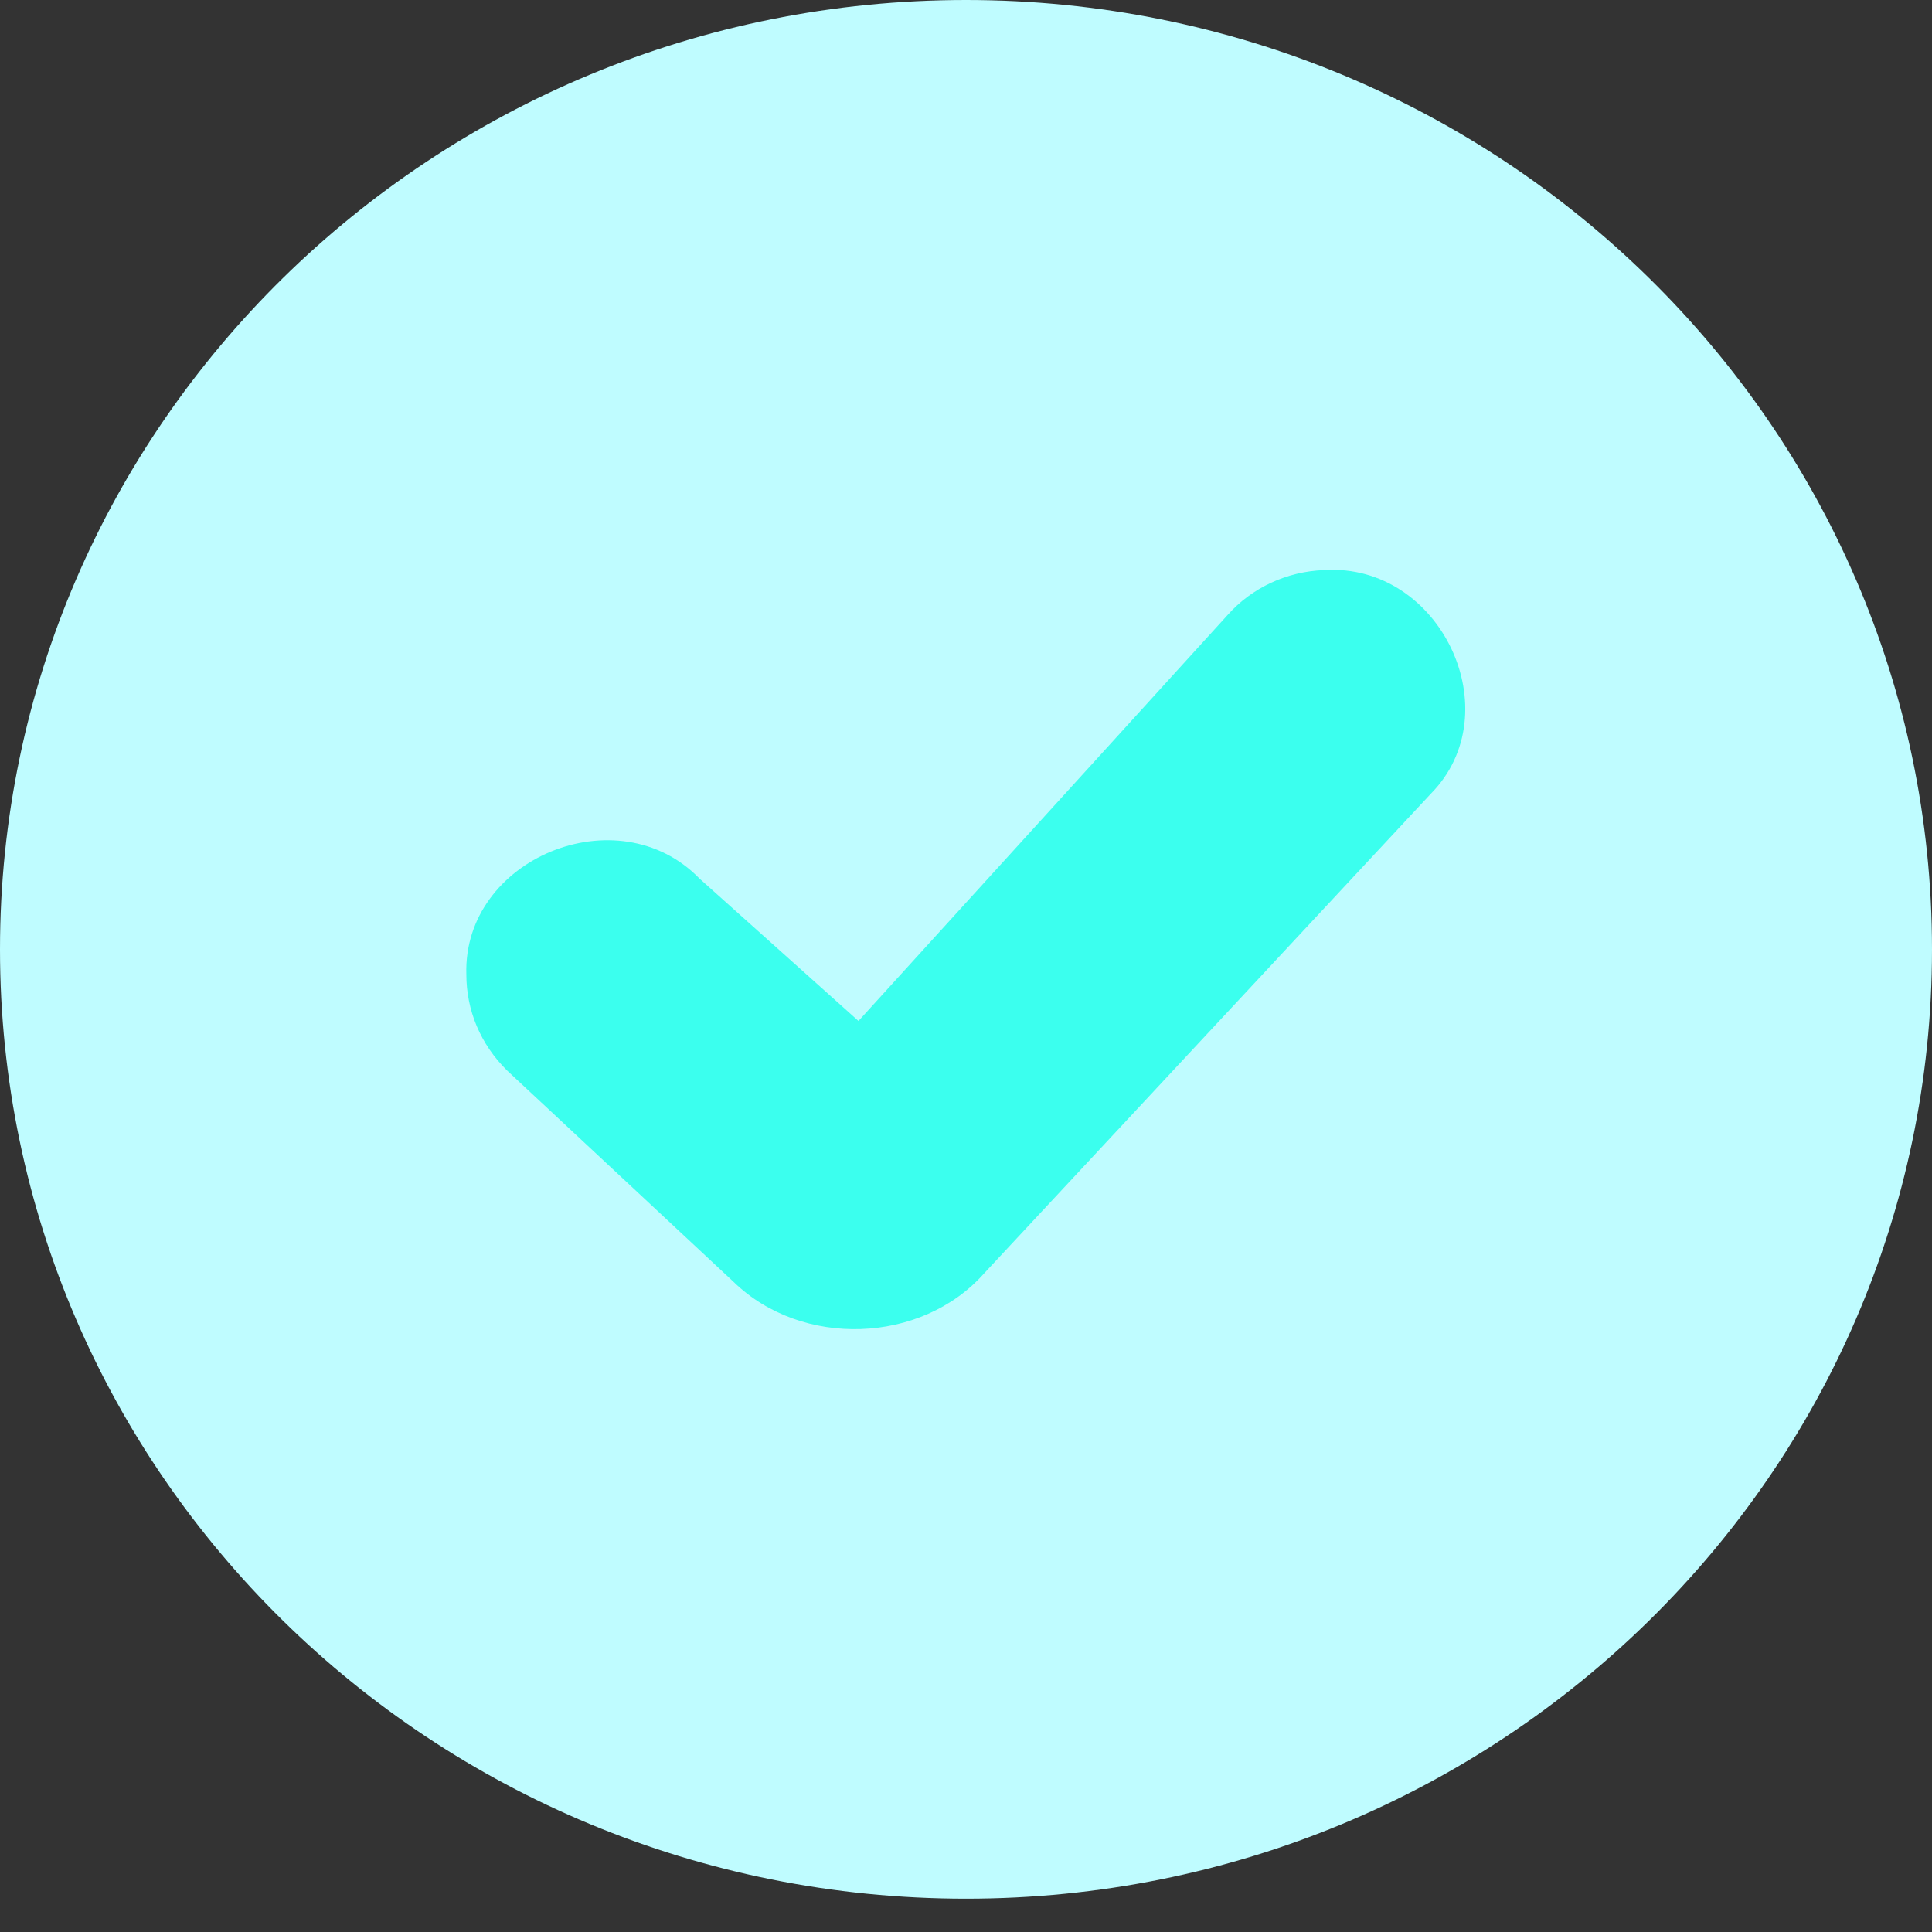
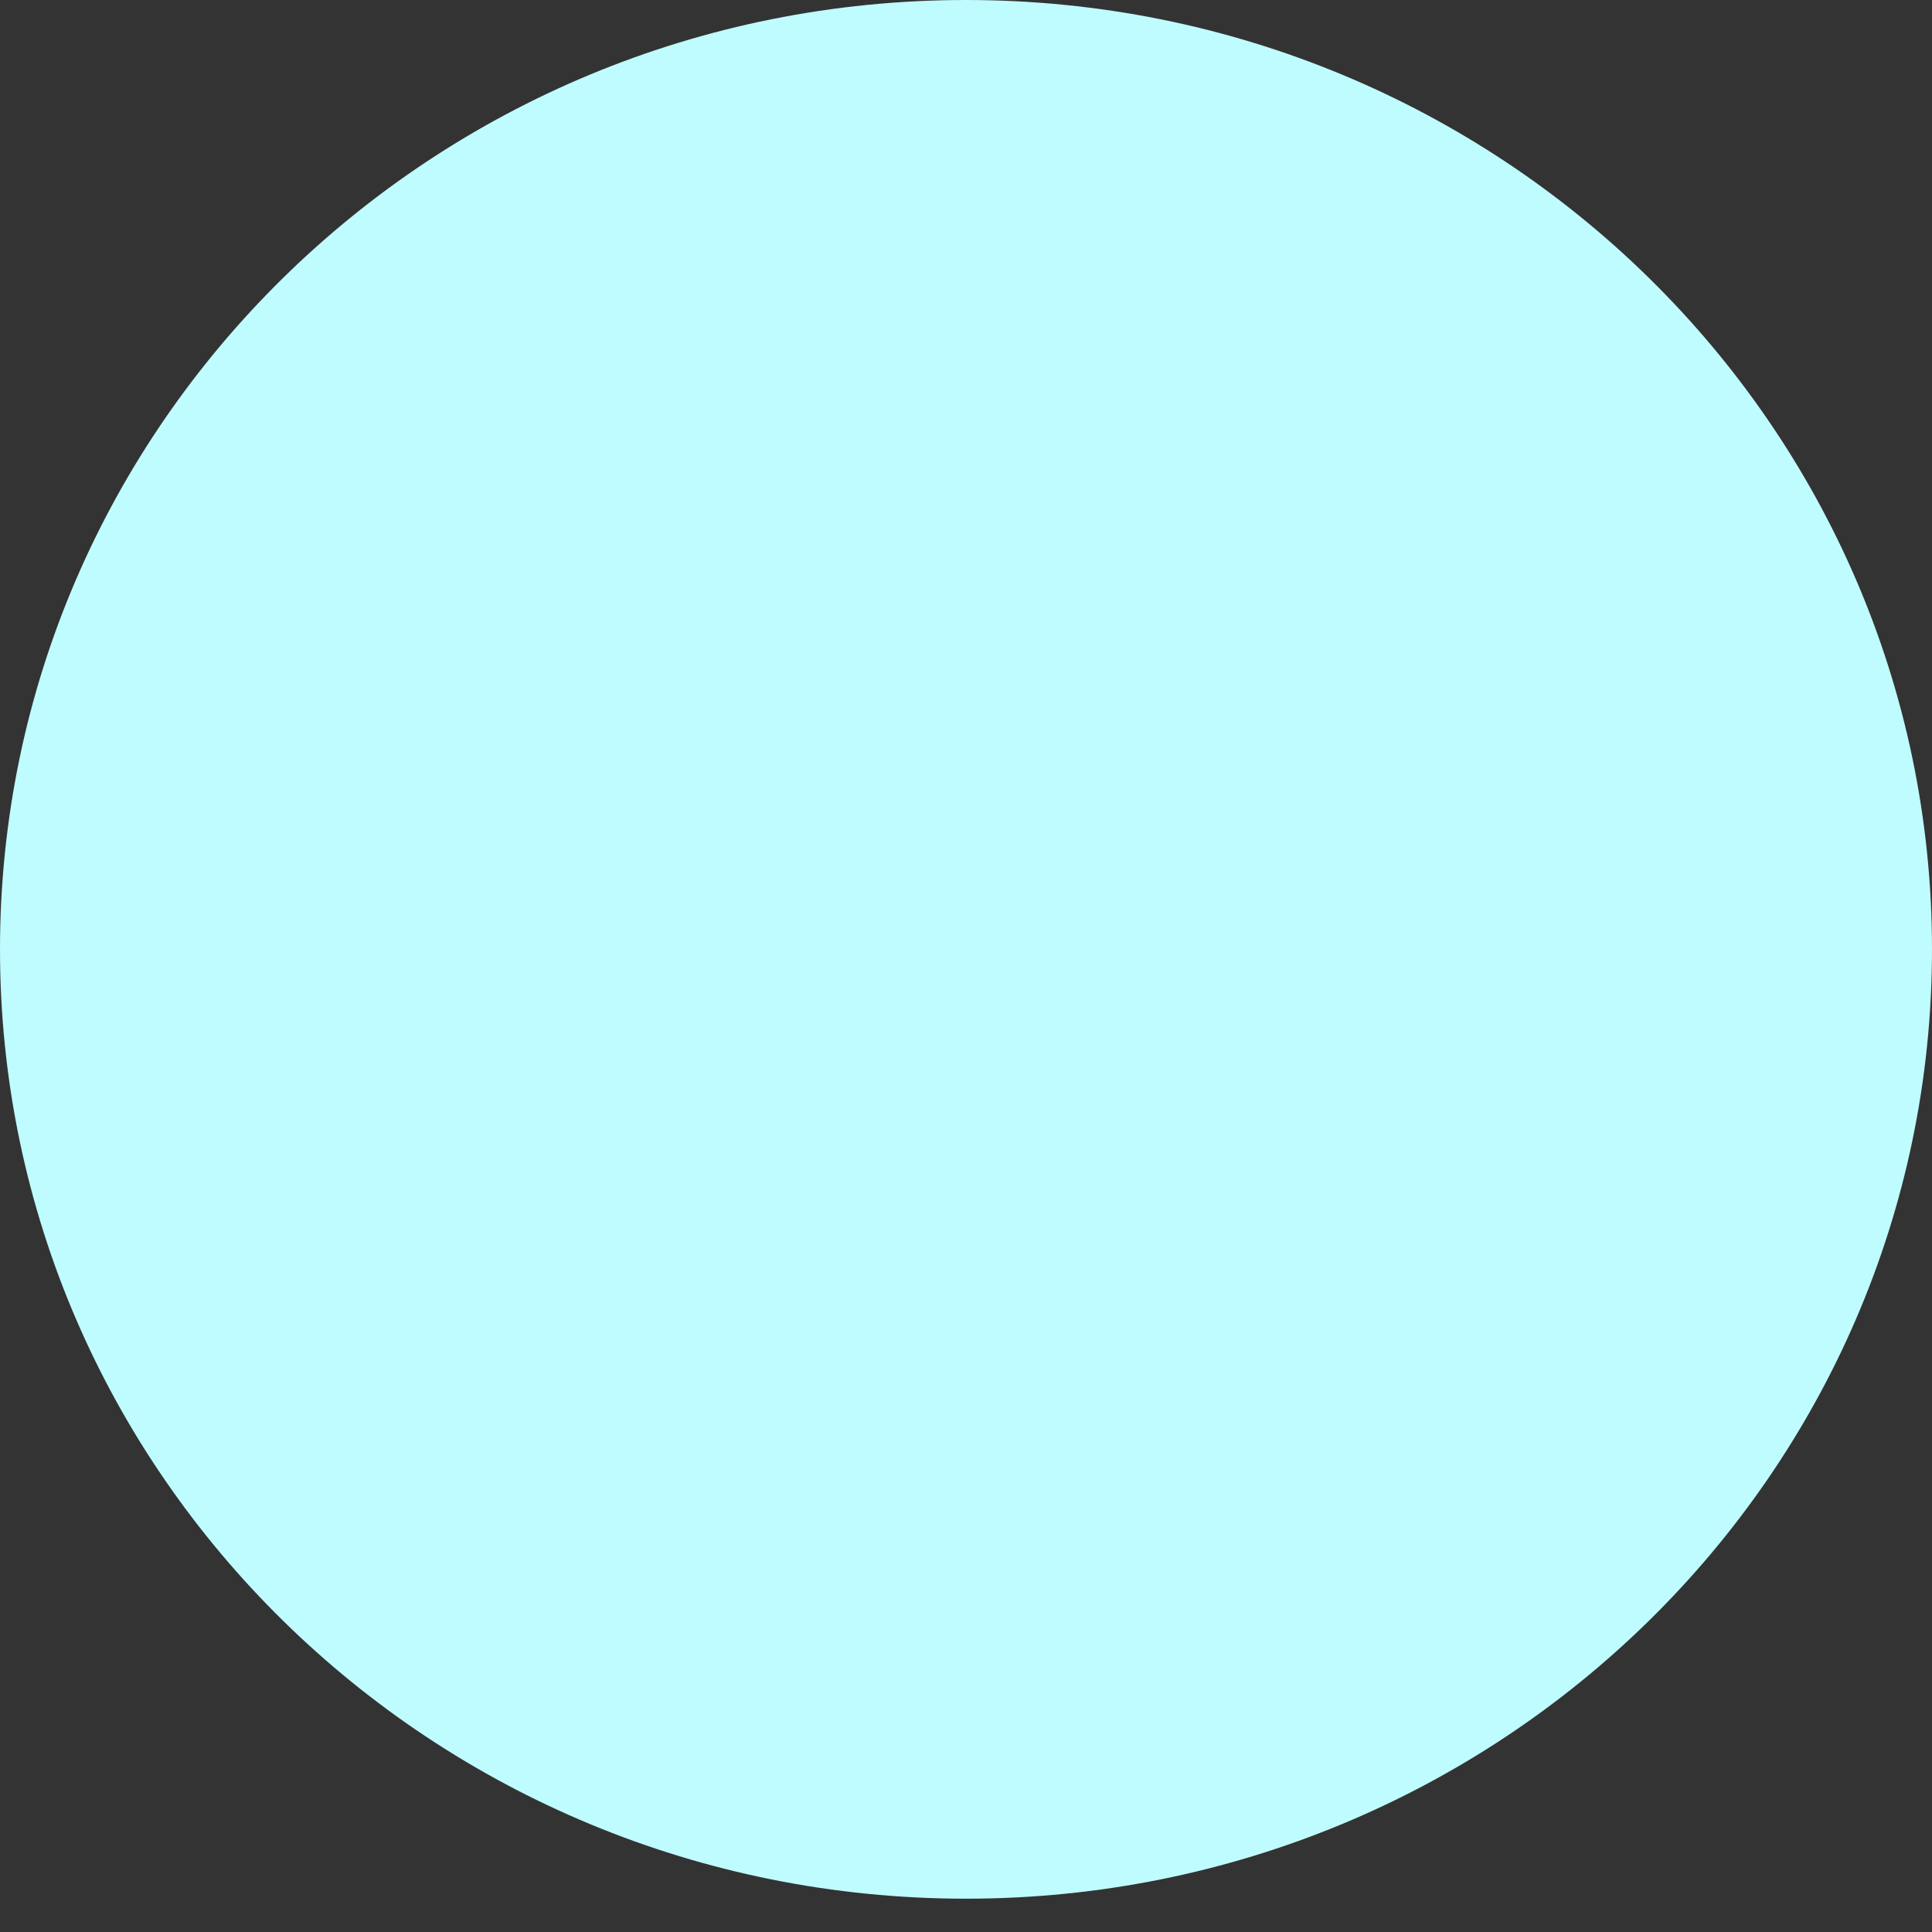
<svg xmlns="http://www.w3.org/2000/svg" width="29" height="29" viewBox="0 0 29 29" fill="none">
  <rect x="0" y="0" width="29" height="29" fill="#333333" stroke="none" />
  <path d="M14.5 28.5C22.508 28.5 29 22.12 29 14.25C29 6.38 22.508 0 14.5 0C6.492 0 0 6.38 0 14.25C0 22.12 6.492 28.5 14.5 28.5Z" fill="#BFFCFF" />
-   <path d="M19.878 8.557C19.318 8.576 18.791 8.822 18.428 9.23L12.886 15.325L10.5 13.188C9.274 11.925 6.947 12.89 7 14.626C7 15.164 7.211 15.675 7.613 16.07L11.014 19.244C12.035 20.235 13.828 20.177 14.771 19.115L21.474 11.918C22.686 10.694 21.625 8.447 19.878 8.557Z" fill="#3BFFEE" />
</svg>